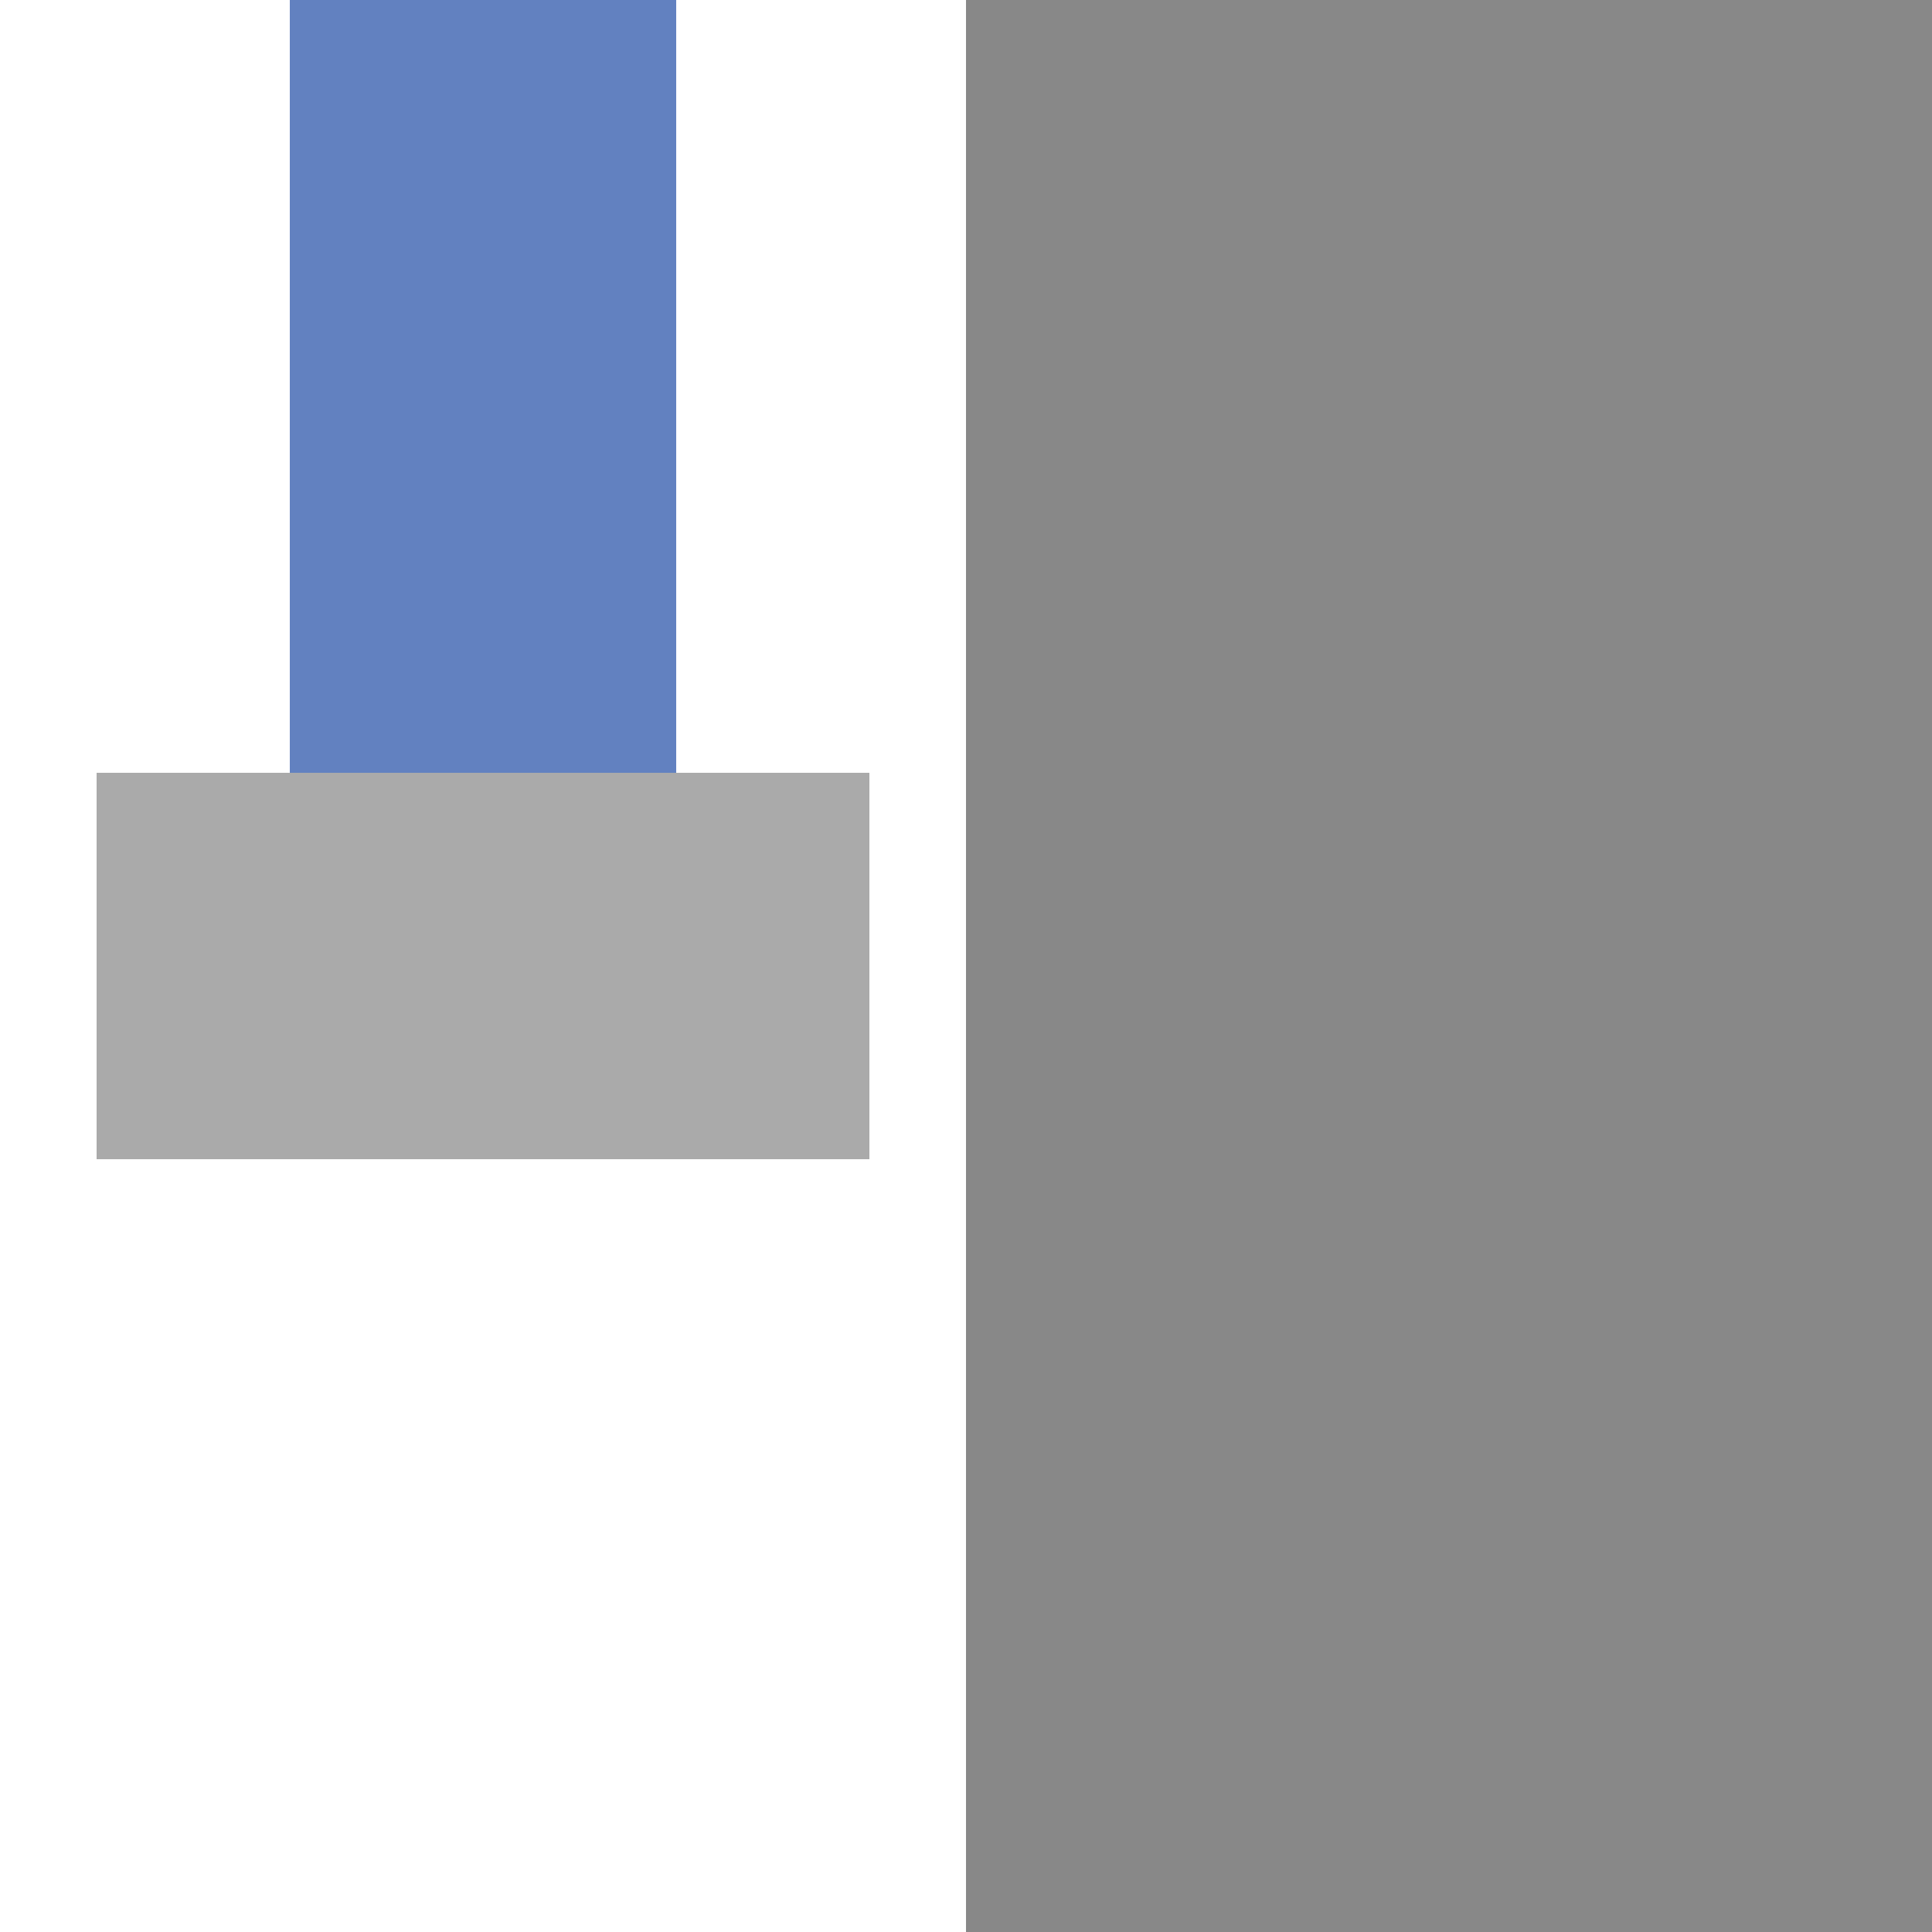
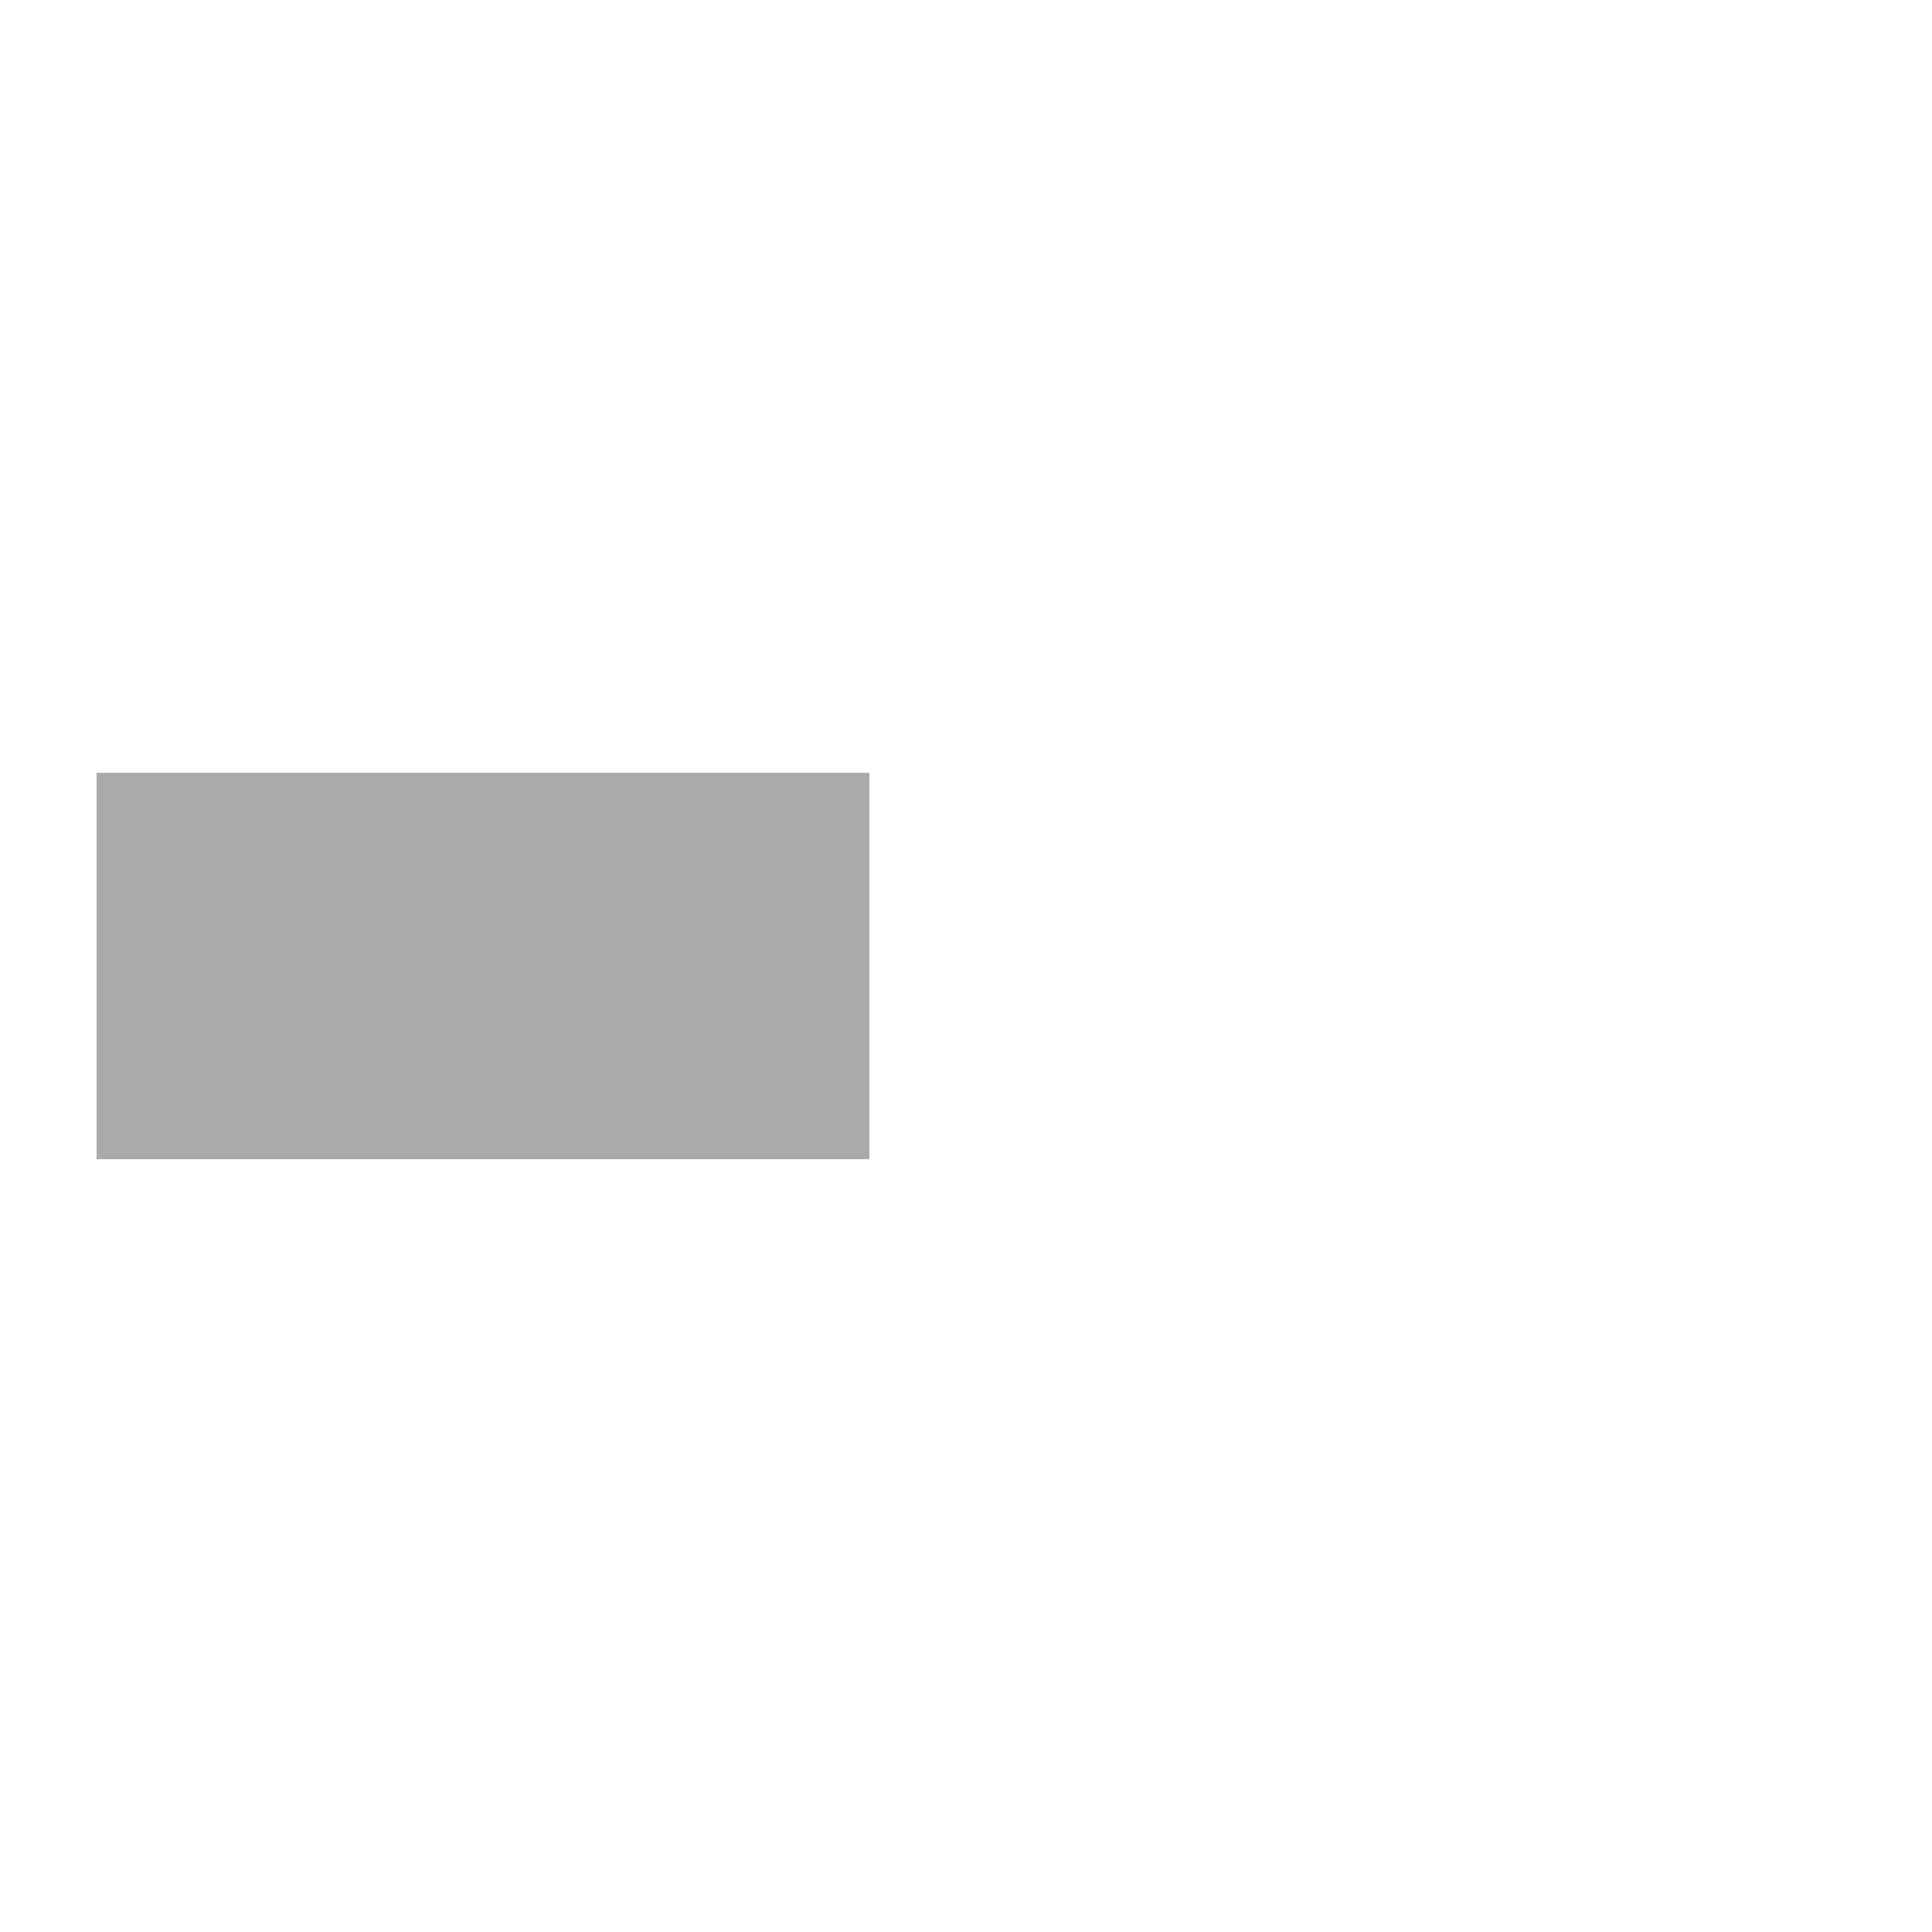
<svg xmlns="http://www.w3.org/2000/svg" width="500" height="500">
  <title>uevENDEe-PLT</title>
  <g stroke-width="100">
-     <path stroke="#6281C0" d="M 125,250 V 0" />
    <path stroke="#AAA" d="M 25,250 H 225" />
  </g>
-   <path fill="#888" d="M 500,0 V 500 H 250 V 0" />
</svg>